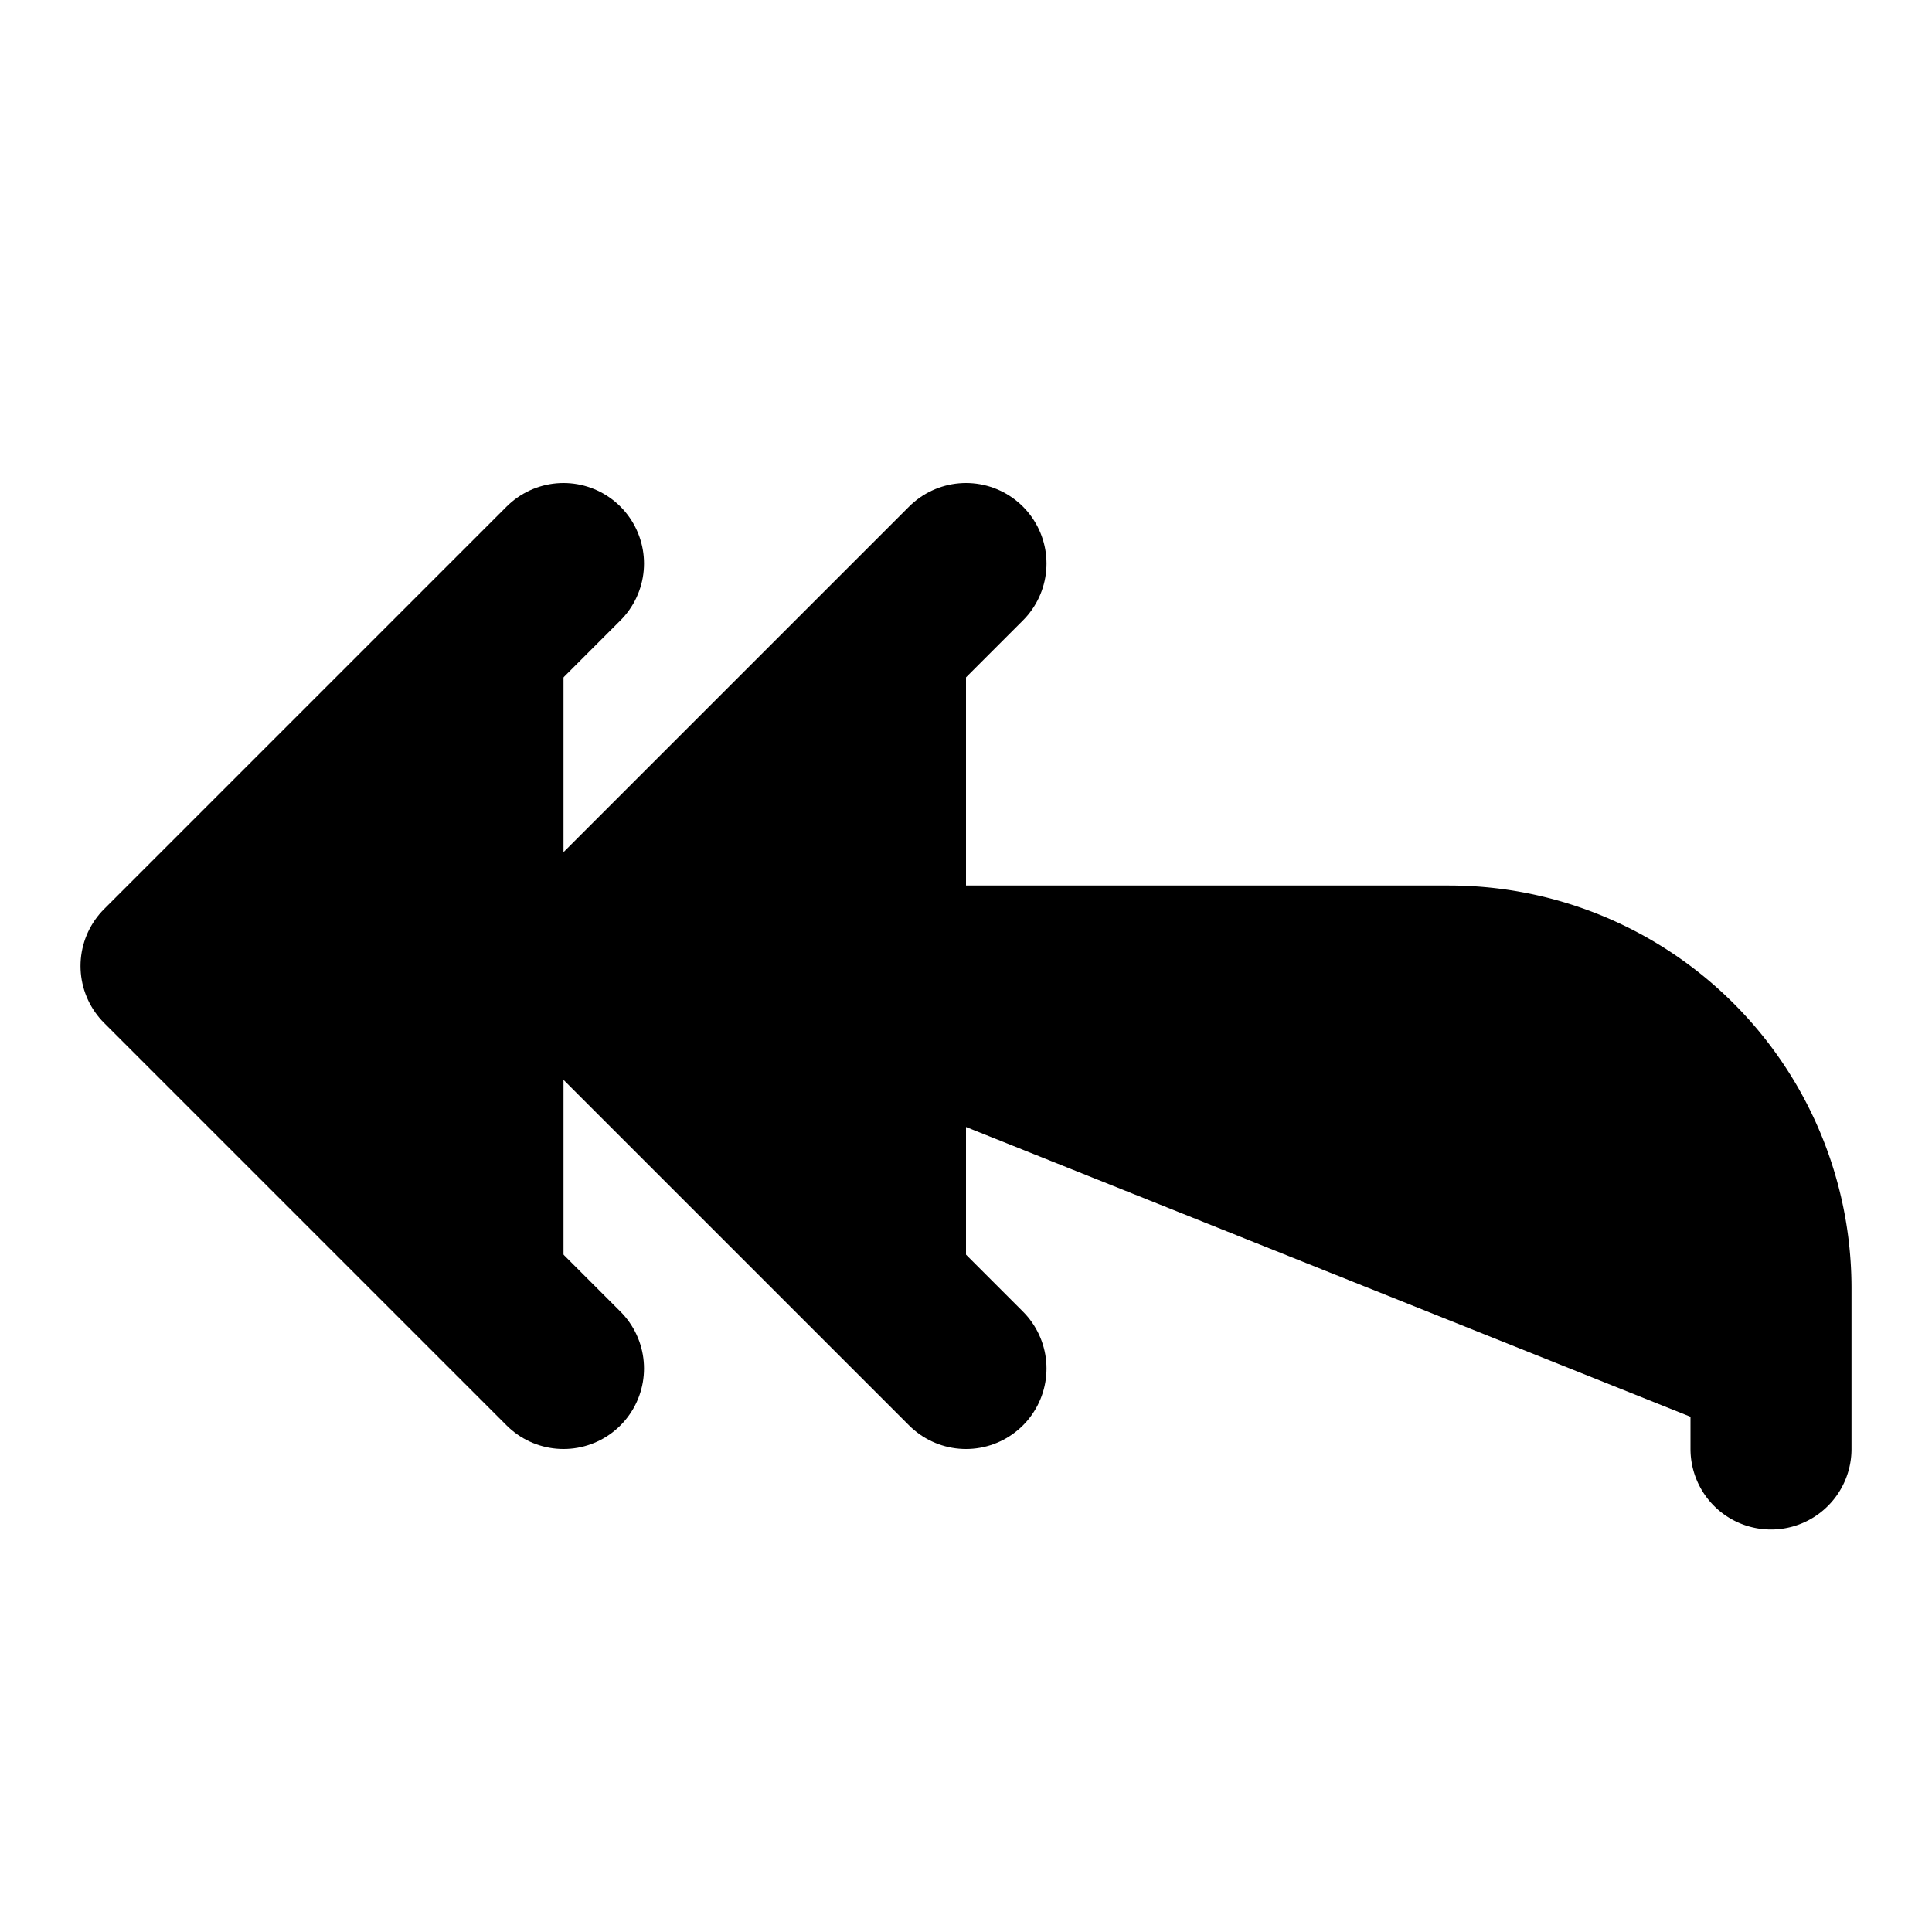
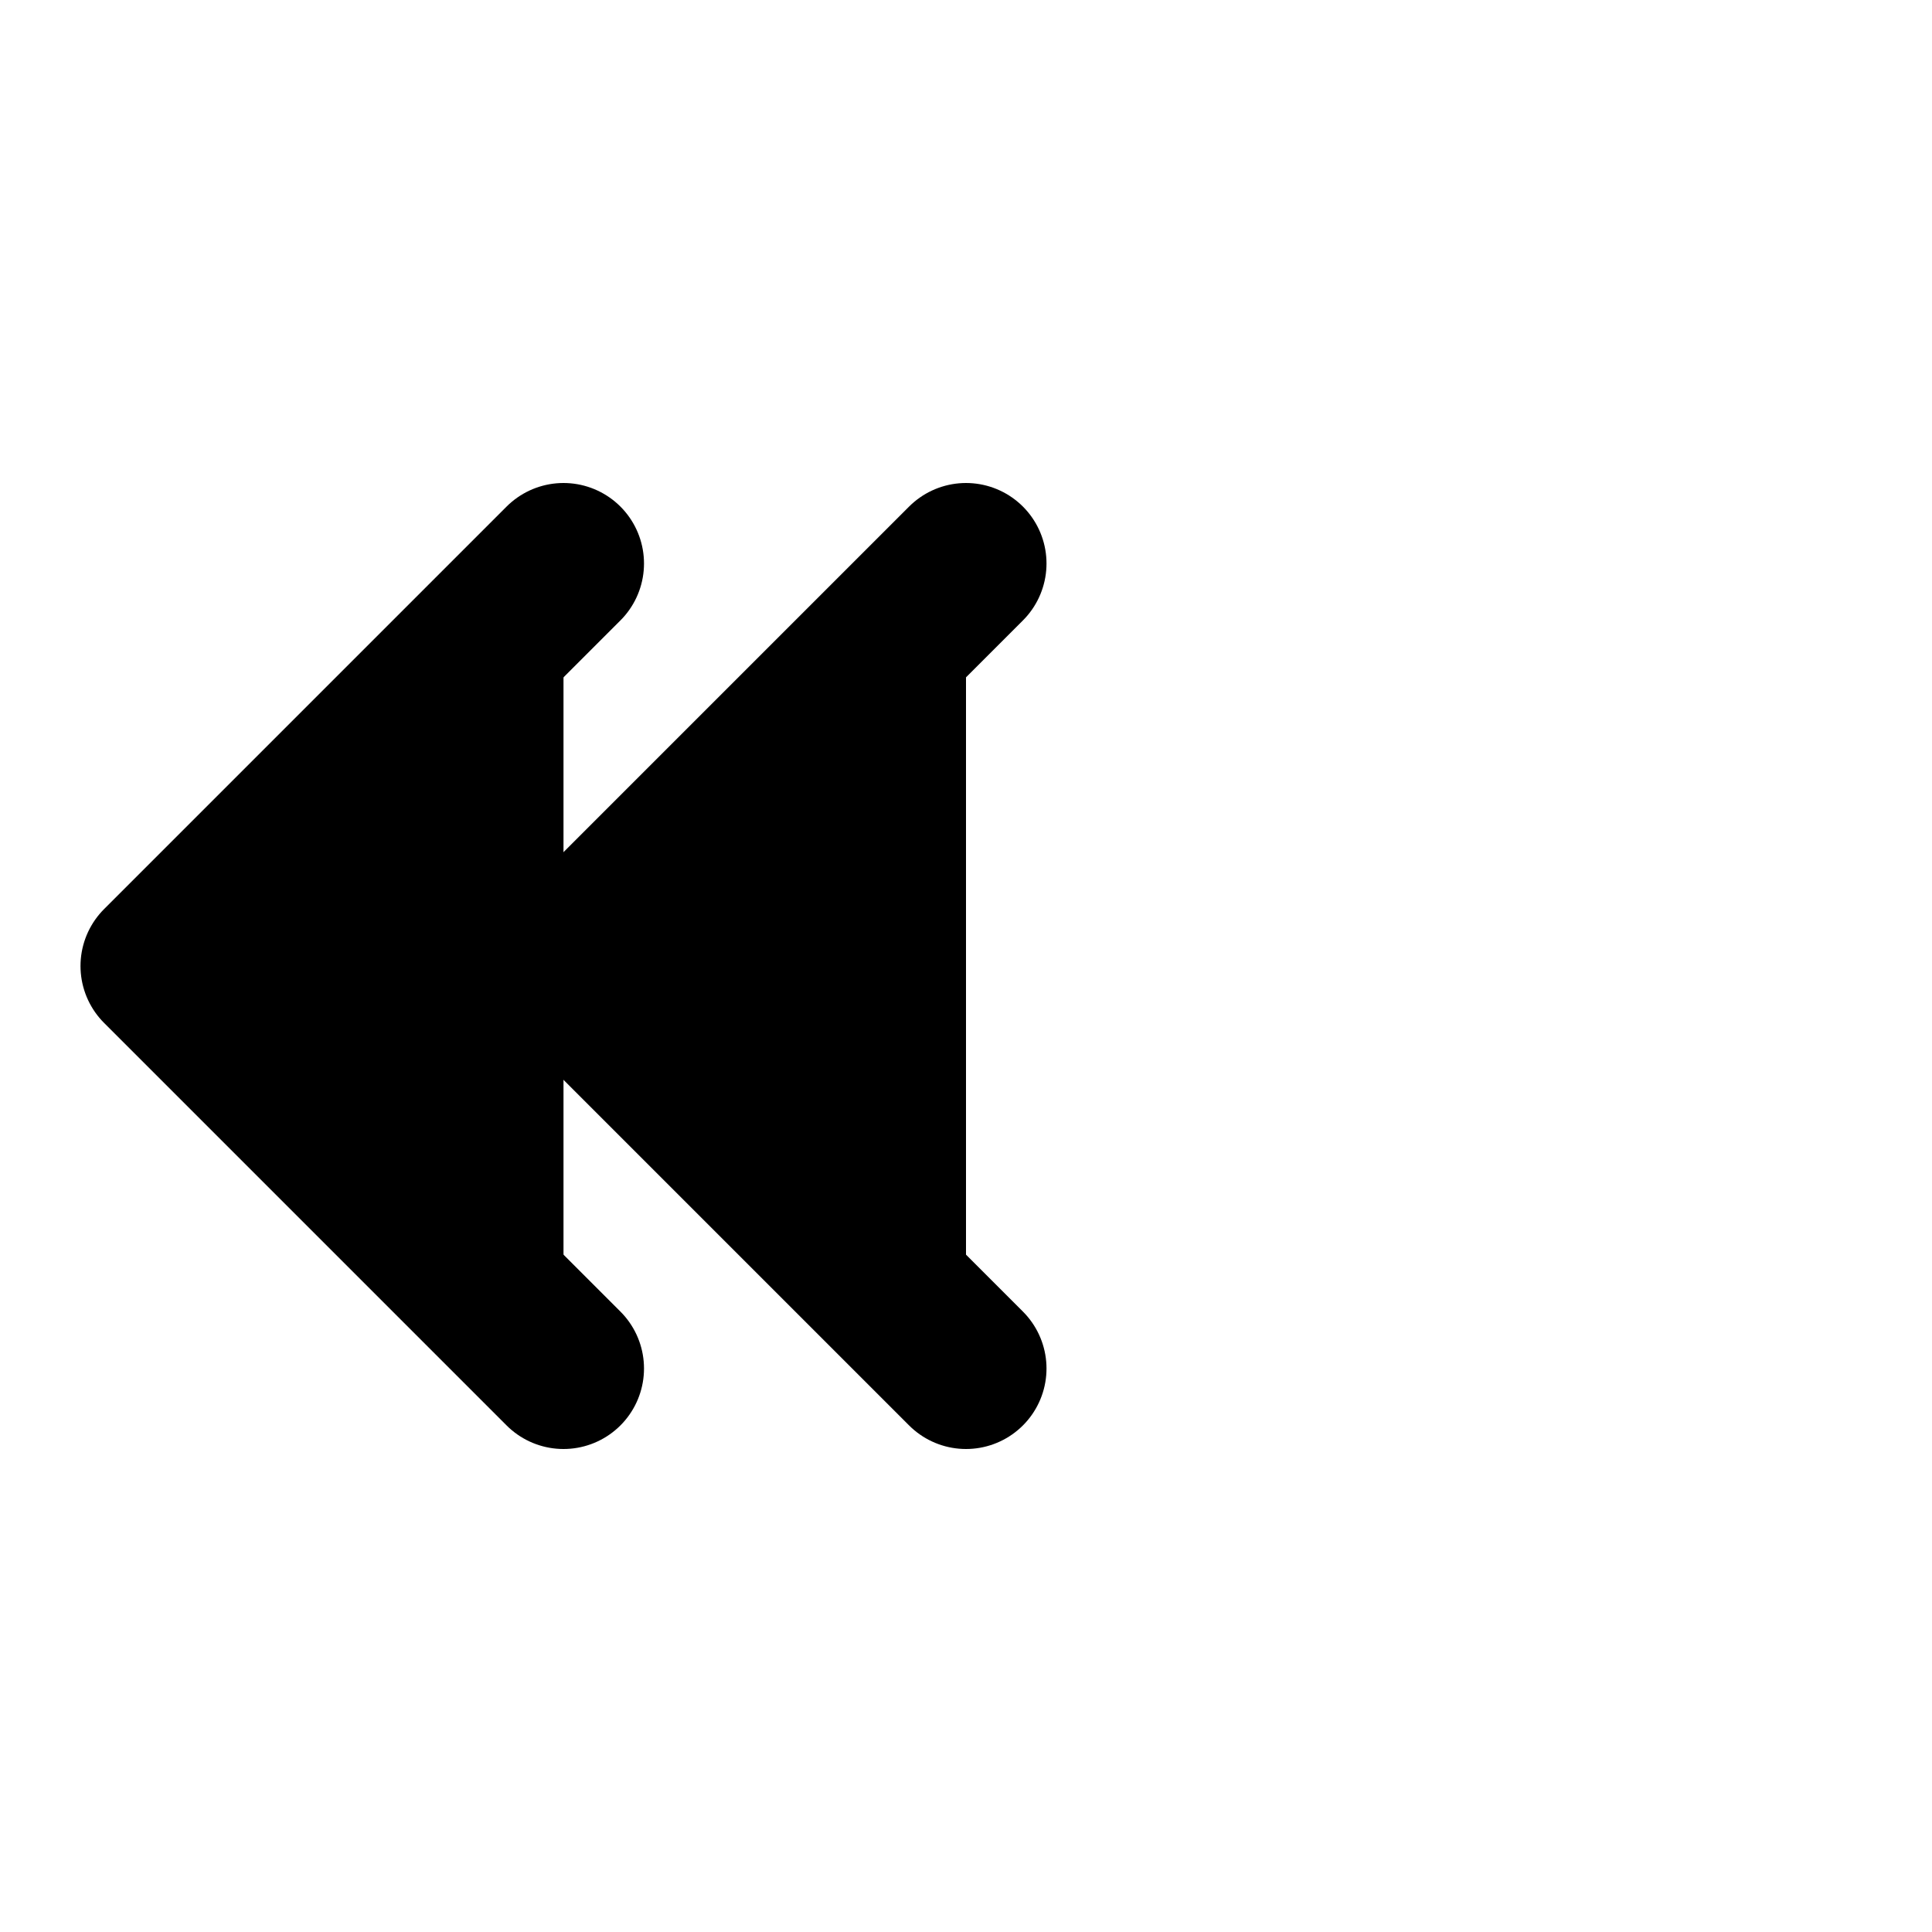
<svg xmlns="http://www.w3.org/2000/svg" width="24" height="24" viewBox="0 0 24 24" fill="currentColor" stroke="currentColor" stroke-width="2" stroke-linecap="round" stroke-linejoin="round">
  <path vector-effect="non-scaling-stroke" d="m12 17-5-5 5-5" />
-   <path vector-effect="non-scaling-stroke" d="M22 18v-2a4 4 0 0 0-4-4H7" />
  <path vector-effect="non-scaling-stroke" d="m7 17-5-5 5-5" />
</svg>